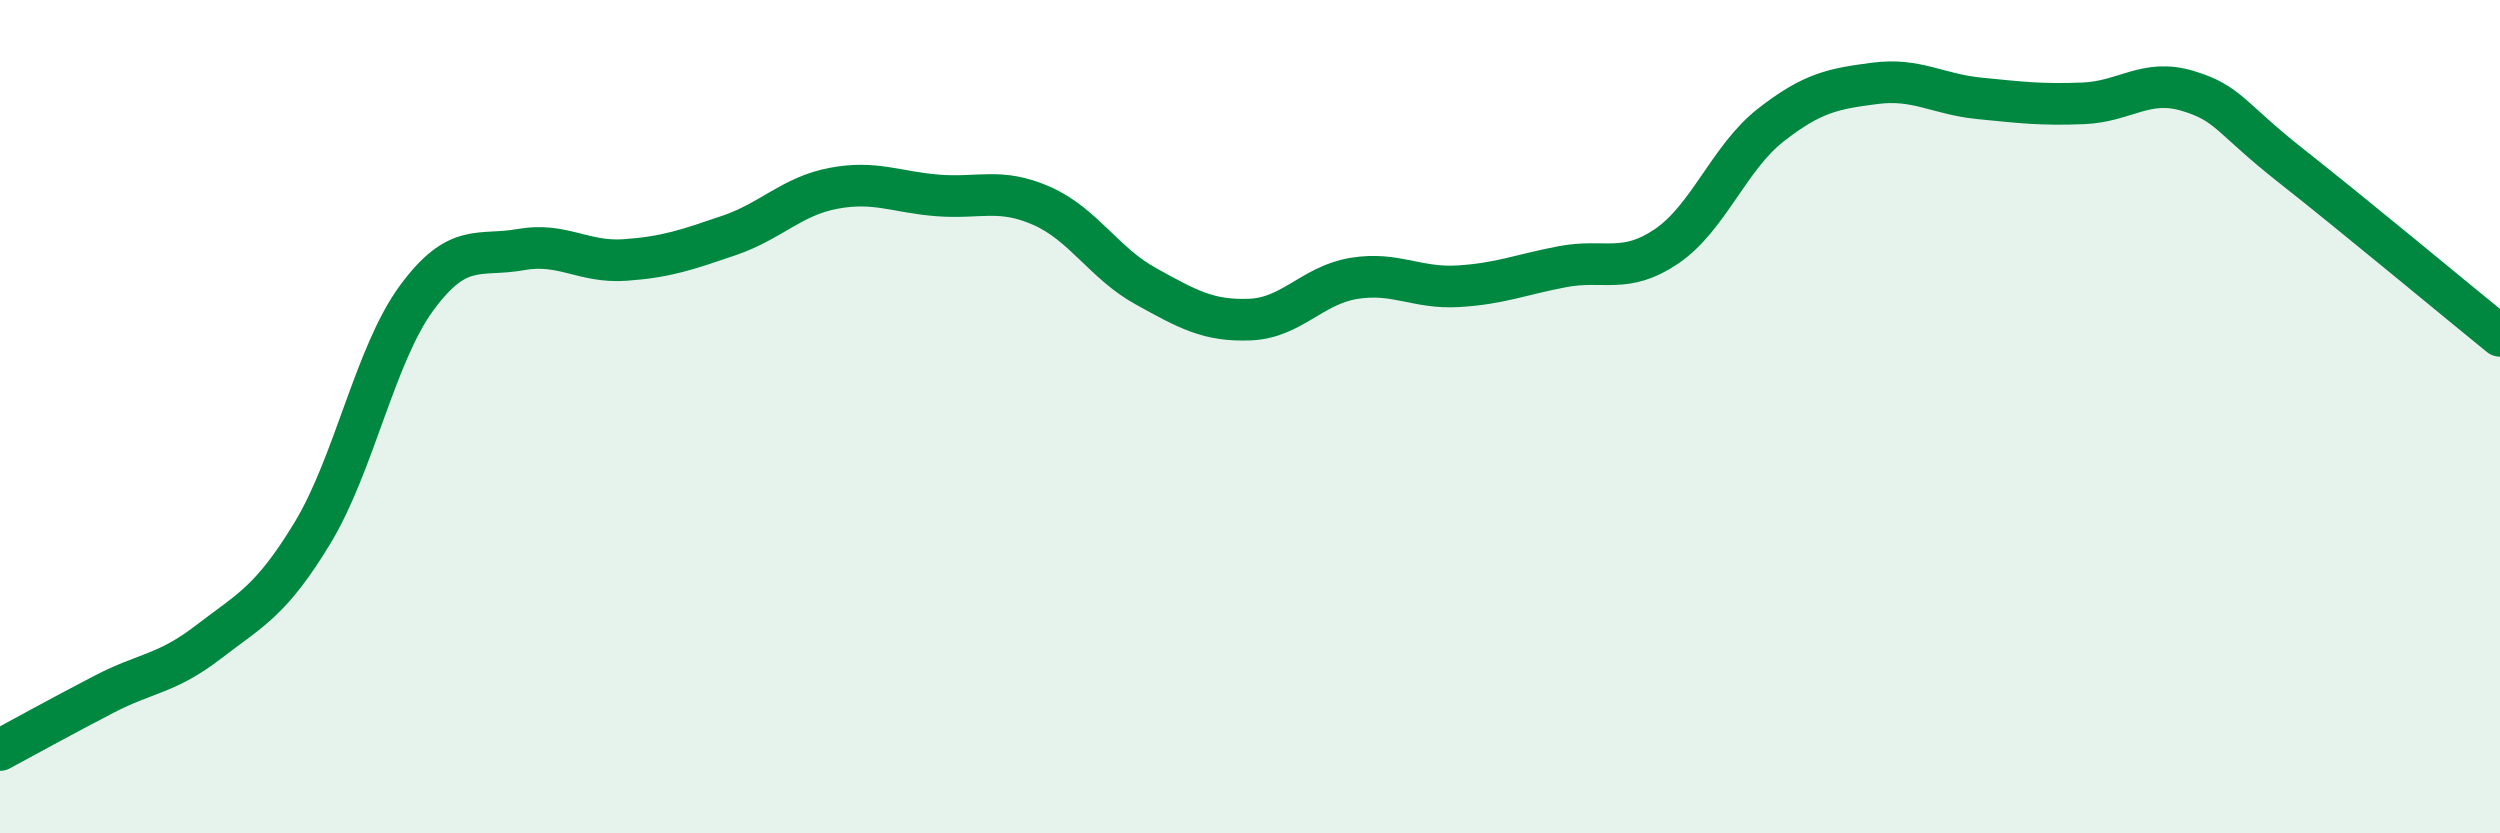
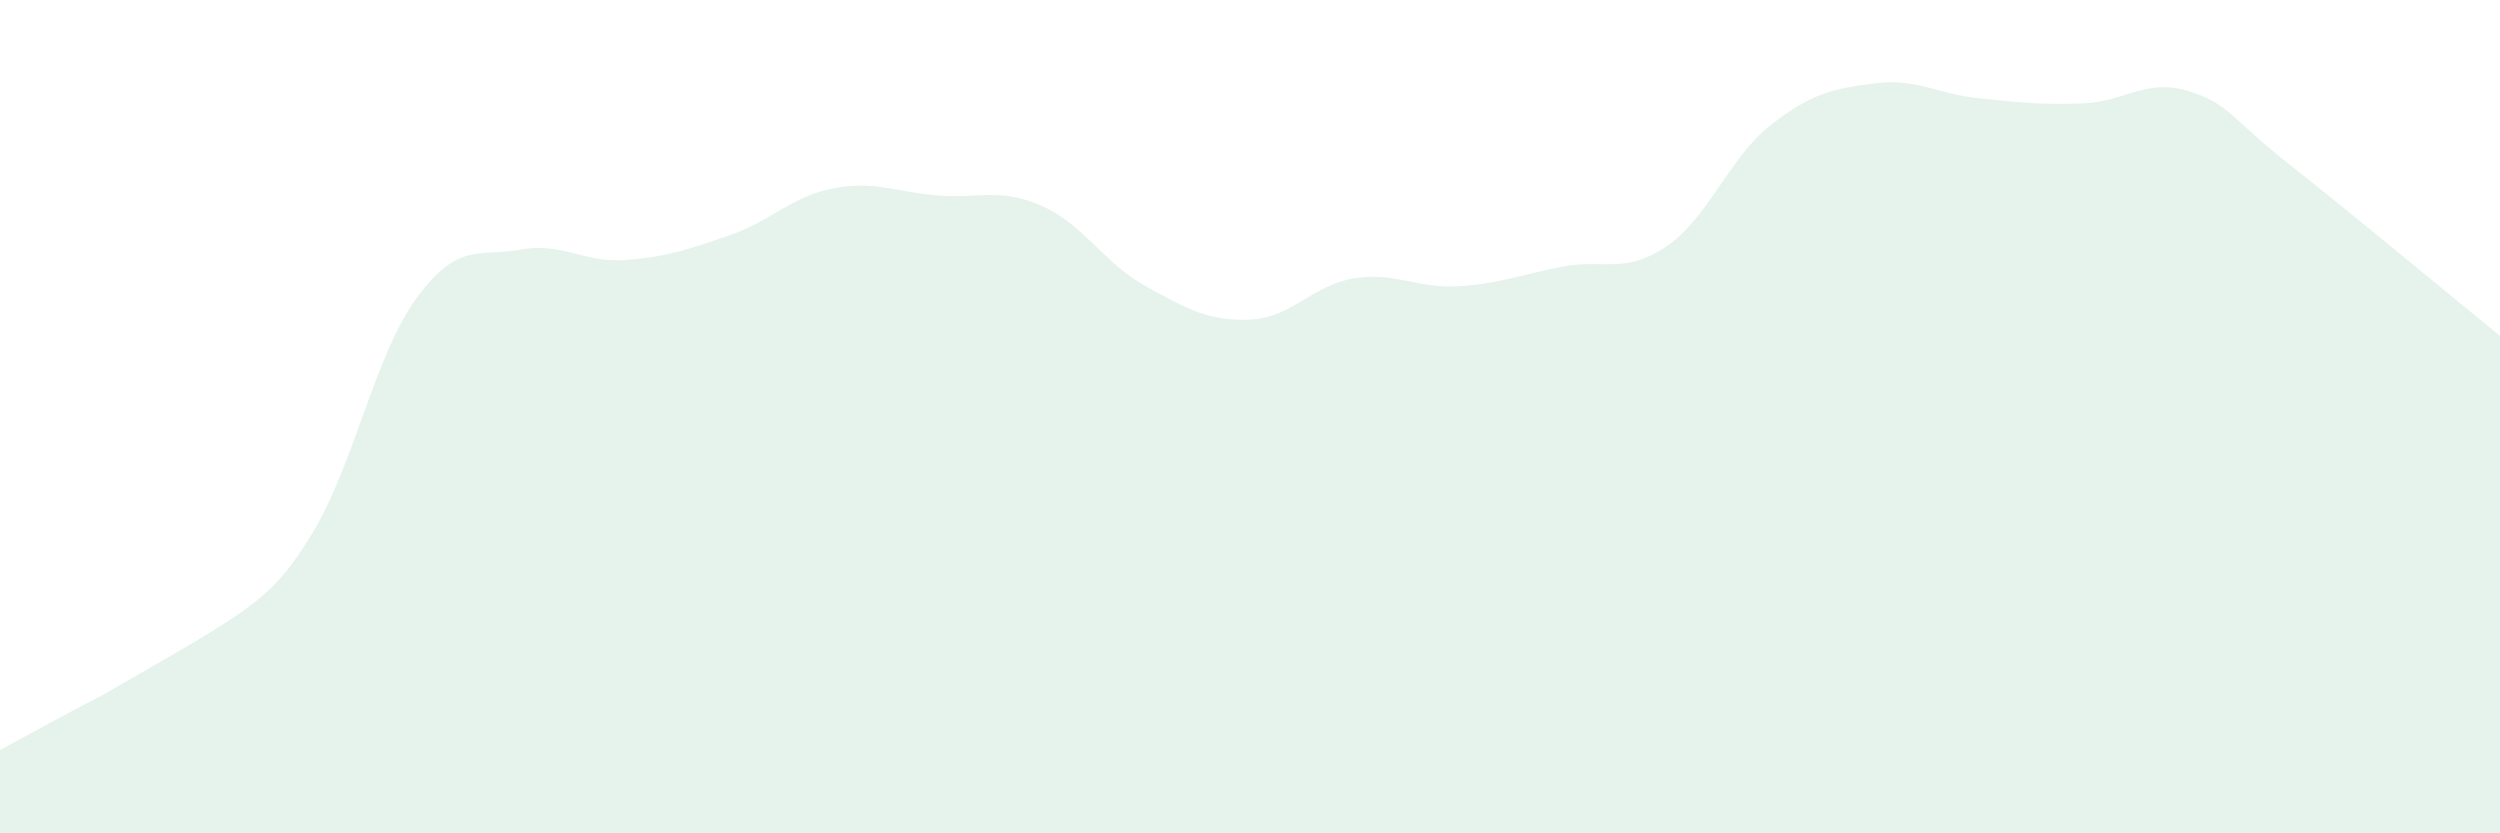
<svg xmlns="http://www.w3.org/2000/svg" width="60" height="20" viewBox="0 0 60 20">
-   <path d="M 0,18 C 0.5,17.73 1.5,17.18 2.5,16.66 C 3.5,16.14 4,16.18 5,15.41 C 6,14.64 6.5,14.44 7.5,12.79 C 8.5,11.14 9,8.51 10,7.15 C 11,5.79 11.5,6.17 12.5,5.99 C 13.5,5.81 14,6.31 15,6.24 C 16,6.17 16.5,5.99 17.5,5.65 C 18.5,5.31 19,4.71 20,4.52 C 21,4.33 21.5,4.61 22.5,4.69 C 23.5,4.77 24,4.5 25,4.94 C 26,5.38 26.5,6.32 27.5,6.87 C 28.5,7.42 29,7.71 30,7.67 C 31,7.63 31.5,6.84 32.5,6.68 C 33.5,6.52 34,6.93 35,6.87 C 36,6.81 36.5,6.59 37.5,6.4 C 38.5,6.21 39,6.59 40,5.91 C 41,5.23 41.5,3.78 42.5,3 C 43.5,2.22 44,2.13 45,2 C 46,1.87 46.5,2.26 47.5,2.36 C 48.5,2.46 49,2.52 50,2.48 C 51,2.44 51.5,1.88 52.5,2.18 C 53.5,2.48 53.5,2.81 55,3.99 C 56.5,5.17 59,7.25 60,8.06L60 20L0 20Z" fill="#008740" opacity="0.1" stroke-linecap="round" stroke-linejoin="round" />
-   <path d="M 0,18 C 0.5,17.73 1.5,17.18 2.5,16.66 C 3.5,16.14 4,16.18 5,15.41 C 6,14.64 6.5,14.44 7.5,12.79 C 8.5,11.14 9,8.51 10,7.15 C 11,5.79 11.5,6.17 12.5,5.99 C 13.5,5.81 14,6.31 15,6.24 C 16,6.17 16.5,5.99 17.5,5.65 C 18.5,5.31 19,4.71 20,4.52 C 21,4.33 21.5,4.61 22.5,4.69 C 23.5,4.77 24,4.5 25,4.94 C 26,5.38 26.5,6.32 27.5,6.87 C 28.5,7.42 29,7.71 30,7.67 C 31,7.63 31.5,6.84 32.5,6.68 C 33.5,6.52 34,6.93 35,6.87 C 36,6.81 36.5,6.59 37.5,6.4 C 38.5,6.21 39,6.59 40,5.91 C 41,5.23 41.5,3.78 42.5,3 C 43.5,2.22 44,2.13 45,2 C 46,1.87 46.5,2.26 47.5,2.36 C 48.5,2.46 49,2.52 50,2.48 C 51,2.44 51.5,1.88 52.5,2.18 C 53.5,2.48 53.5,2.81 55,3.99 C 56.5,5.17 59,7.25 60,8.06" stroke="#008740" stroke-width="1" fill="none" stroke-linecap="round" stroke-linejoin="round" />
+   <path d="M 0,18 C 0.5,17.73 1.5,17.18 2.5,16.66 C 6,14.64 6.5,14.44 7.5,12.79 C 8.5,11.14 9,8.51 10,7.15 C 11,5.79 11.5,6.17 12.5,5.99 C 13.5,5.81 14,6.31 15,6.24 C 16,6.17 16.5,5.99 17.5,5.65 C 18.5,5.31 19,4.71 20,4.52 C 21,4.33 21.5,4.61 22.5,4.69 C 23.5,4.77 24,4.5 25,4.94 C 26,5.38 26.5,6.32 27.5,6.87 C 28.5,7.42 29,7.71 30,7.67 C 31,7.63 31.5,6.84 32.5,6.68 C 33.5,6.52 34,6.93 35,6.87 C 36,6.81 36.5,6.59 37.5,6.4 C 38.5,6.21 39,6.59 40,5.91 C 41,5.23 41.5,3.78 42.5,3 C 43.5,2.22 44,2.13 45,2 C 46,1.87 46.5,2.26 47.5,2.36 C 48.5,2.46 49,2.52 50,2.48 C 51,2.44 51.5,1.88 52.5,2.18 C 53.5,2.48 53.5,2.81 55,3.99 C 56.5,5.17 59,7.25 60,8.06L60 20L0 20Z" fill="#008740" opacity="0.1" stroke-linecap="round" stroke-linejoin="round" />
</svg>